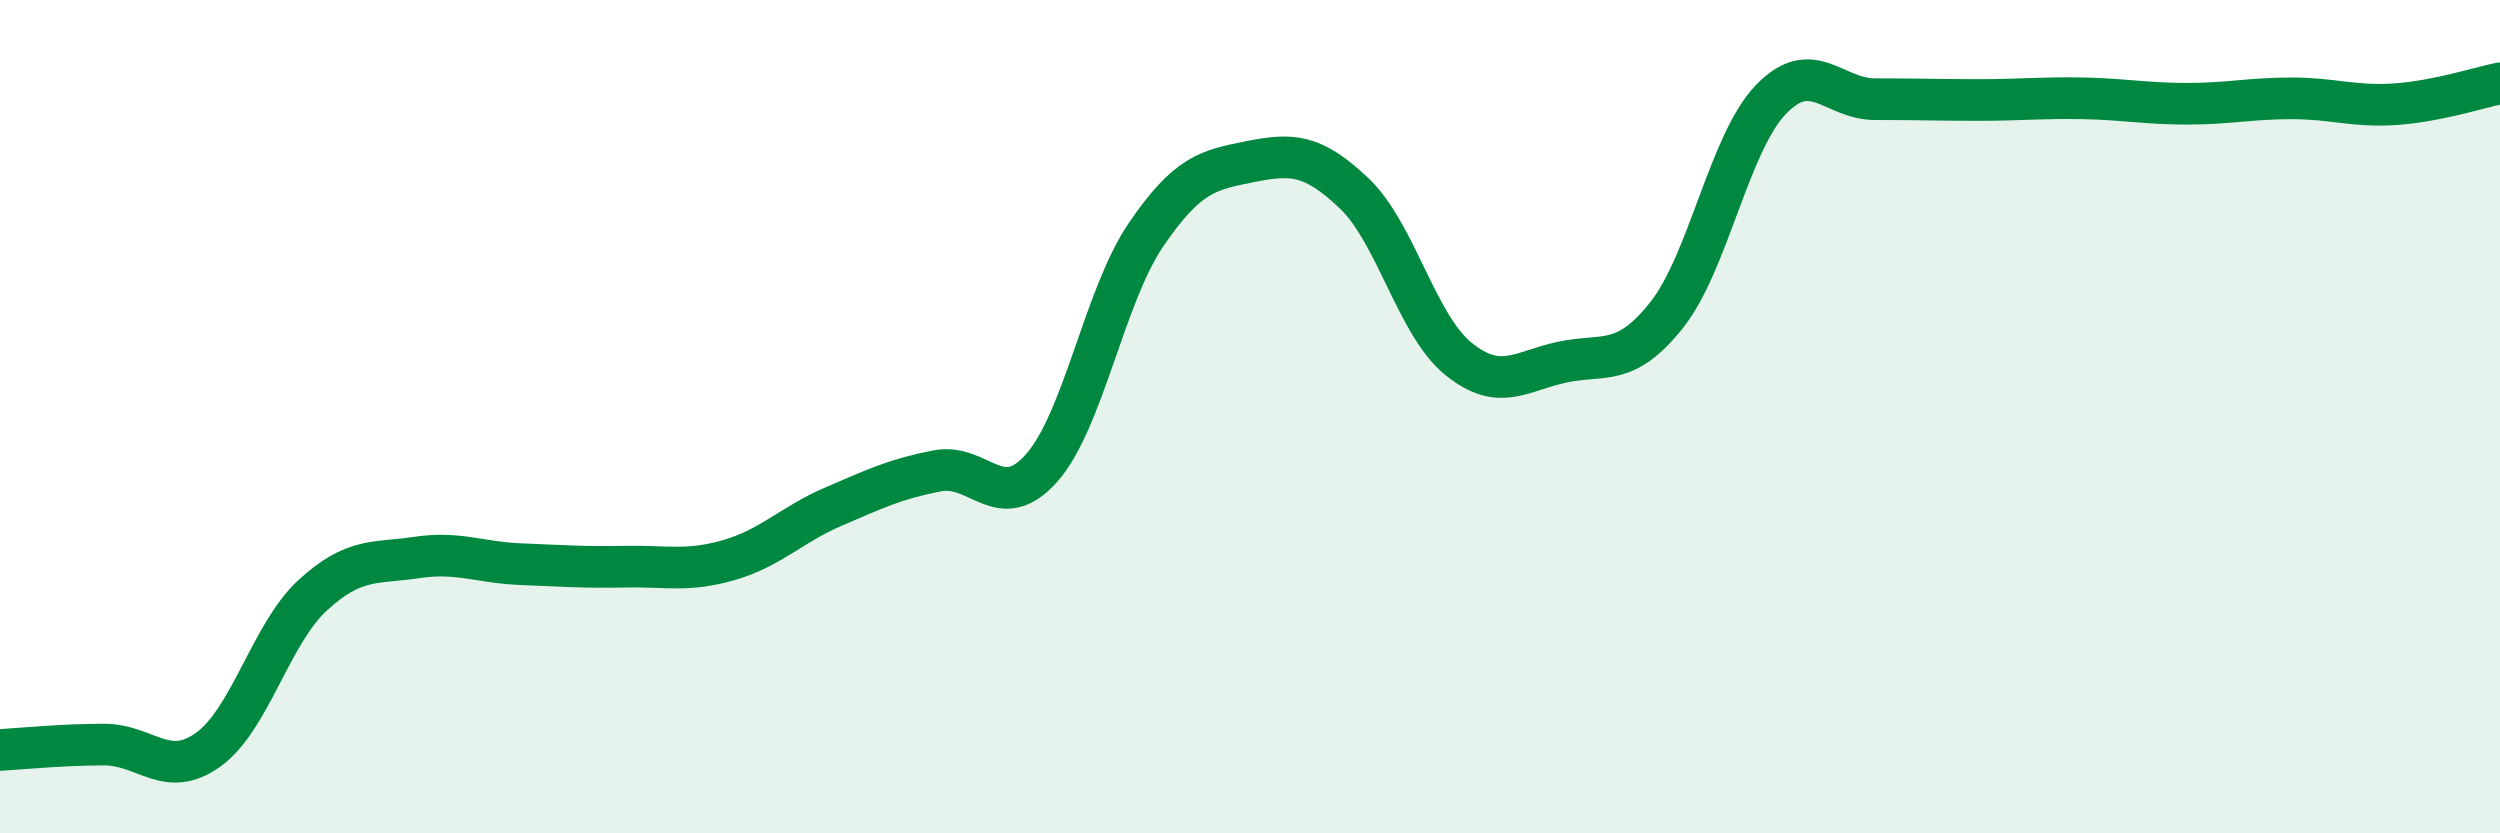
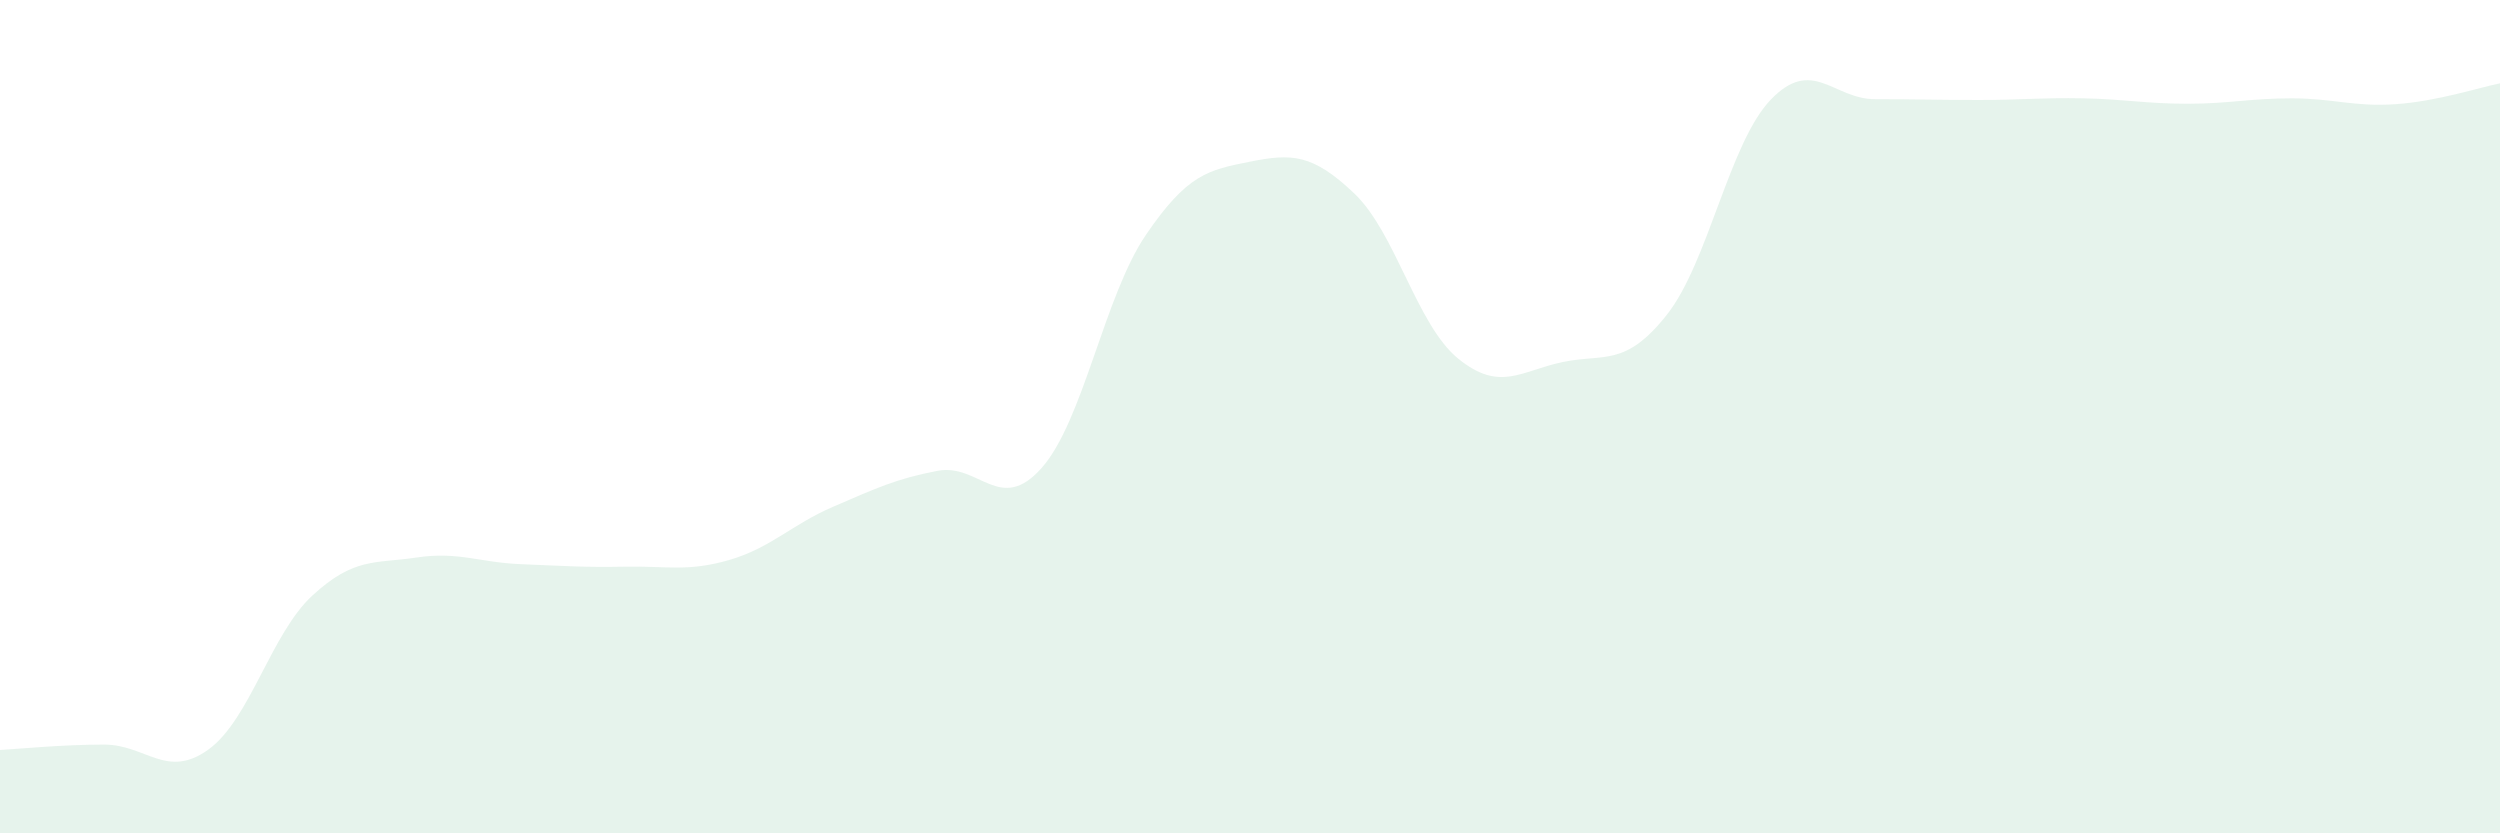
<svg xmlns="http://www.w3.org/2000/svg" width="60" height="20" viewBox="0 0 60 20">
-   <path d="M 0,18 C 0.5,17.97 1.5,17.87 2.5,17.87 C 3.5,17.87 4,18.71 5,17.99 C 6,17.27 6.5,15.21 7.5,14.29 C 8.5,13.37 9,13.53 10,13.38 C 11,13.23 11.5,13.5 12.5,13.54 C 13.5,13.58 14,13.62 15,13.6 C 16,13.58 16.5,13.73 17.5,13.44 C 18.5,13.15 19,12.59 20,12.16 C 21,11.73 21.5,11.49 22.5,11.3 C 23.5,11.11 24,12.36 25,11.23 C 26,10.1 26.5,7.11 27.5,5.64 C 28.5,4.17 29,4.08 30,3.88 C 31,3.68 31.5,3.69 32.5,4.64 C 33.5,5.59 34,7.8 35,8.61 C 36,9.42 36.5,8.9 37.5,8.69 C 38.5,8.48 39,8.82 40,7.56 C 41,6.3 41.5,3.43 42.5,2.39 C 43.5,1.35 44,2.38 45,2.38 C 46,2.38 46.5,2.4 47.5,2.4 C 48.5,2.4 49,2.34 50,2.36 C 51,2.38 51.5,2.49 52.5,2.49 C 53.5,2.49 54,2.36 55,2.36 C 56,2.36 56.5,2.57 57.5,2.5 C 58.5,2.43 59.5,2.1 60,2L60 20L0 20Z" fill="#008740" opacity="0.1" stroke-linecap="round" stroke-linejoin="round" />
-   <path d="M 0,18 C 0.5,17.97 1.5,17.87 2.5,17.87 C 3.5,17.87 4,18.71 5,17.99 C 6,17.27 6.5,15.21 7.5,14.29 C 8.5,13.37 9,13.53 10,13.38 C 11,13.23 11.5,13.5 12.5,13.54 C 13.5,13.58 14,13.62 15,13.6 C 16,13.58 16.5,13.73 17.5,13.44 C 18.5,13.15 19,12.59 20,12.16 C 21,11.73 21.5,11.49 22.5,11.3 C 23.5,11.11 24,12.36 25,11.23 C 26,10.1 26.5,7.11 27.5,5.64 C 28.5,4.17 29,4.08 30,3.88 C 31,3.68 31.5,3.69 32.5,4.64 C 33.5,5.59 34,7.8 35,8.61 C 36,9.42 36.5,8.9 37.5,8.69 C 38.5,8.48 39,8.82 40,7.56 C 41,6.3 41.5,3.43 42.5,2.39 C 43.5,1.35 44,2.38 45,2.38 C 46,2.38 46.5,2.4 47.5,2.4 C 48.5,2.4 49,2.34 50,2.36 C 51,2.38 51.5,2.49 52.5,2.49 C 53.5,2.49 54,2.36 55,2.36 C 56,2.36 56.5,2.57 57.5,2.5 C 58.5,2.43 59.5,2.1 60,2" stroke="#008740" stroke-width="1" fill="none" stroke-linecap="round" stroke-linejoin="round" />
+   <path d="M 0,18 C 0.5,17.97 1.5,17.87 2.5,17.87 C 3.5,17.87 4,18.71 5,17.99 C 6,17.27 6.5,15.21 7.5,14.29 C 8.5,13.37 9,13.53 10,13.38 C 11,13.23 11.5,13.5 12.5,13.54 C 13.5,13.58 14,13.62 15,13.6 C 16,13.58 16.5,13.73 17.5,13.44 C 18.5,13.15 19,12.59 20,12.16 C 21,11.73 21.5,11.49 22.5,11.3 C 23.5,11.11 24,12.36 25,11.23 C 26,10.1 26.5,7.11 27.5,5.64 C 28.5,4.17 29,4.08 30,3.88 C 31,3.68 31.5,3.69 32.5,4.64 C 33.5,5.59 34,7.8 35,8.61 C 36,9.42 36.5,8.9 37.5,8.69 C 38.5,8.48 39,8.82 40,7.56 C 41,6.3 41.5,3.43 42.5,2.39 C 43.5,1.35 44,2.38 45,2.38 C 46,2.38 46.5,2.4 47.5,2.4 C 48.5,2.4 49,2.34 50,2.36 C 51,2.38 51.5,2.49 52.5,2.49 C 53.5,2.49 54,2.36 55,2.36 C 56,2.36 56.5,2.57 57.5,2.5 C 58.5,2.43 59.5,2.1 60,2L60 20L0 20" fill="#008740" opacity="0.1" stroke-linecap="round" stroke-linejoin="round" />
</svg>